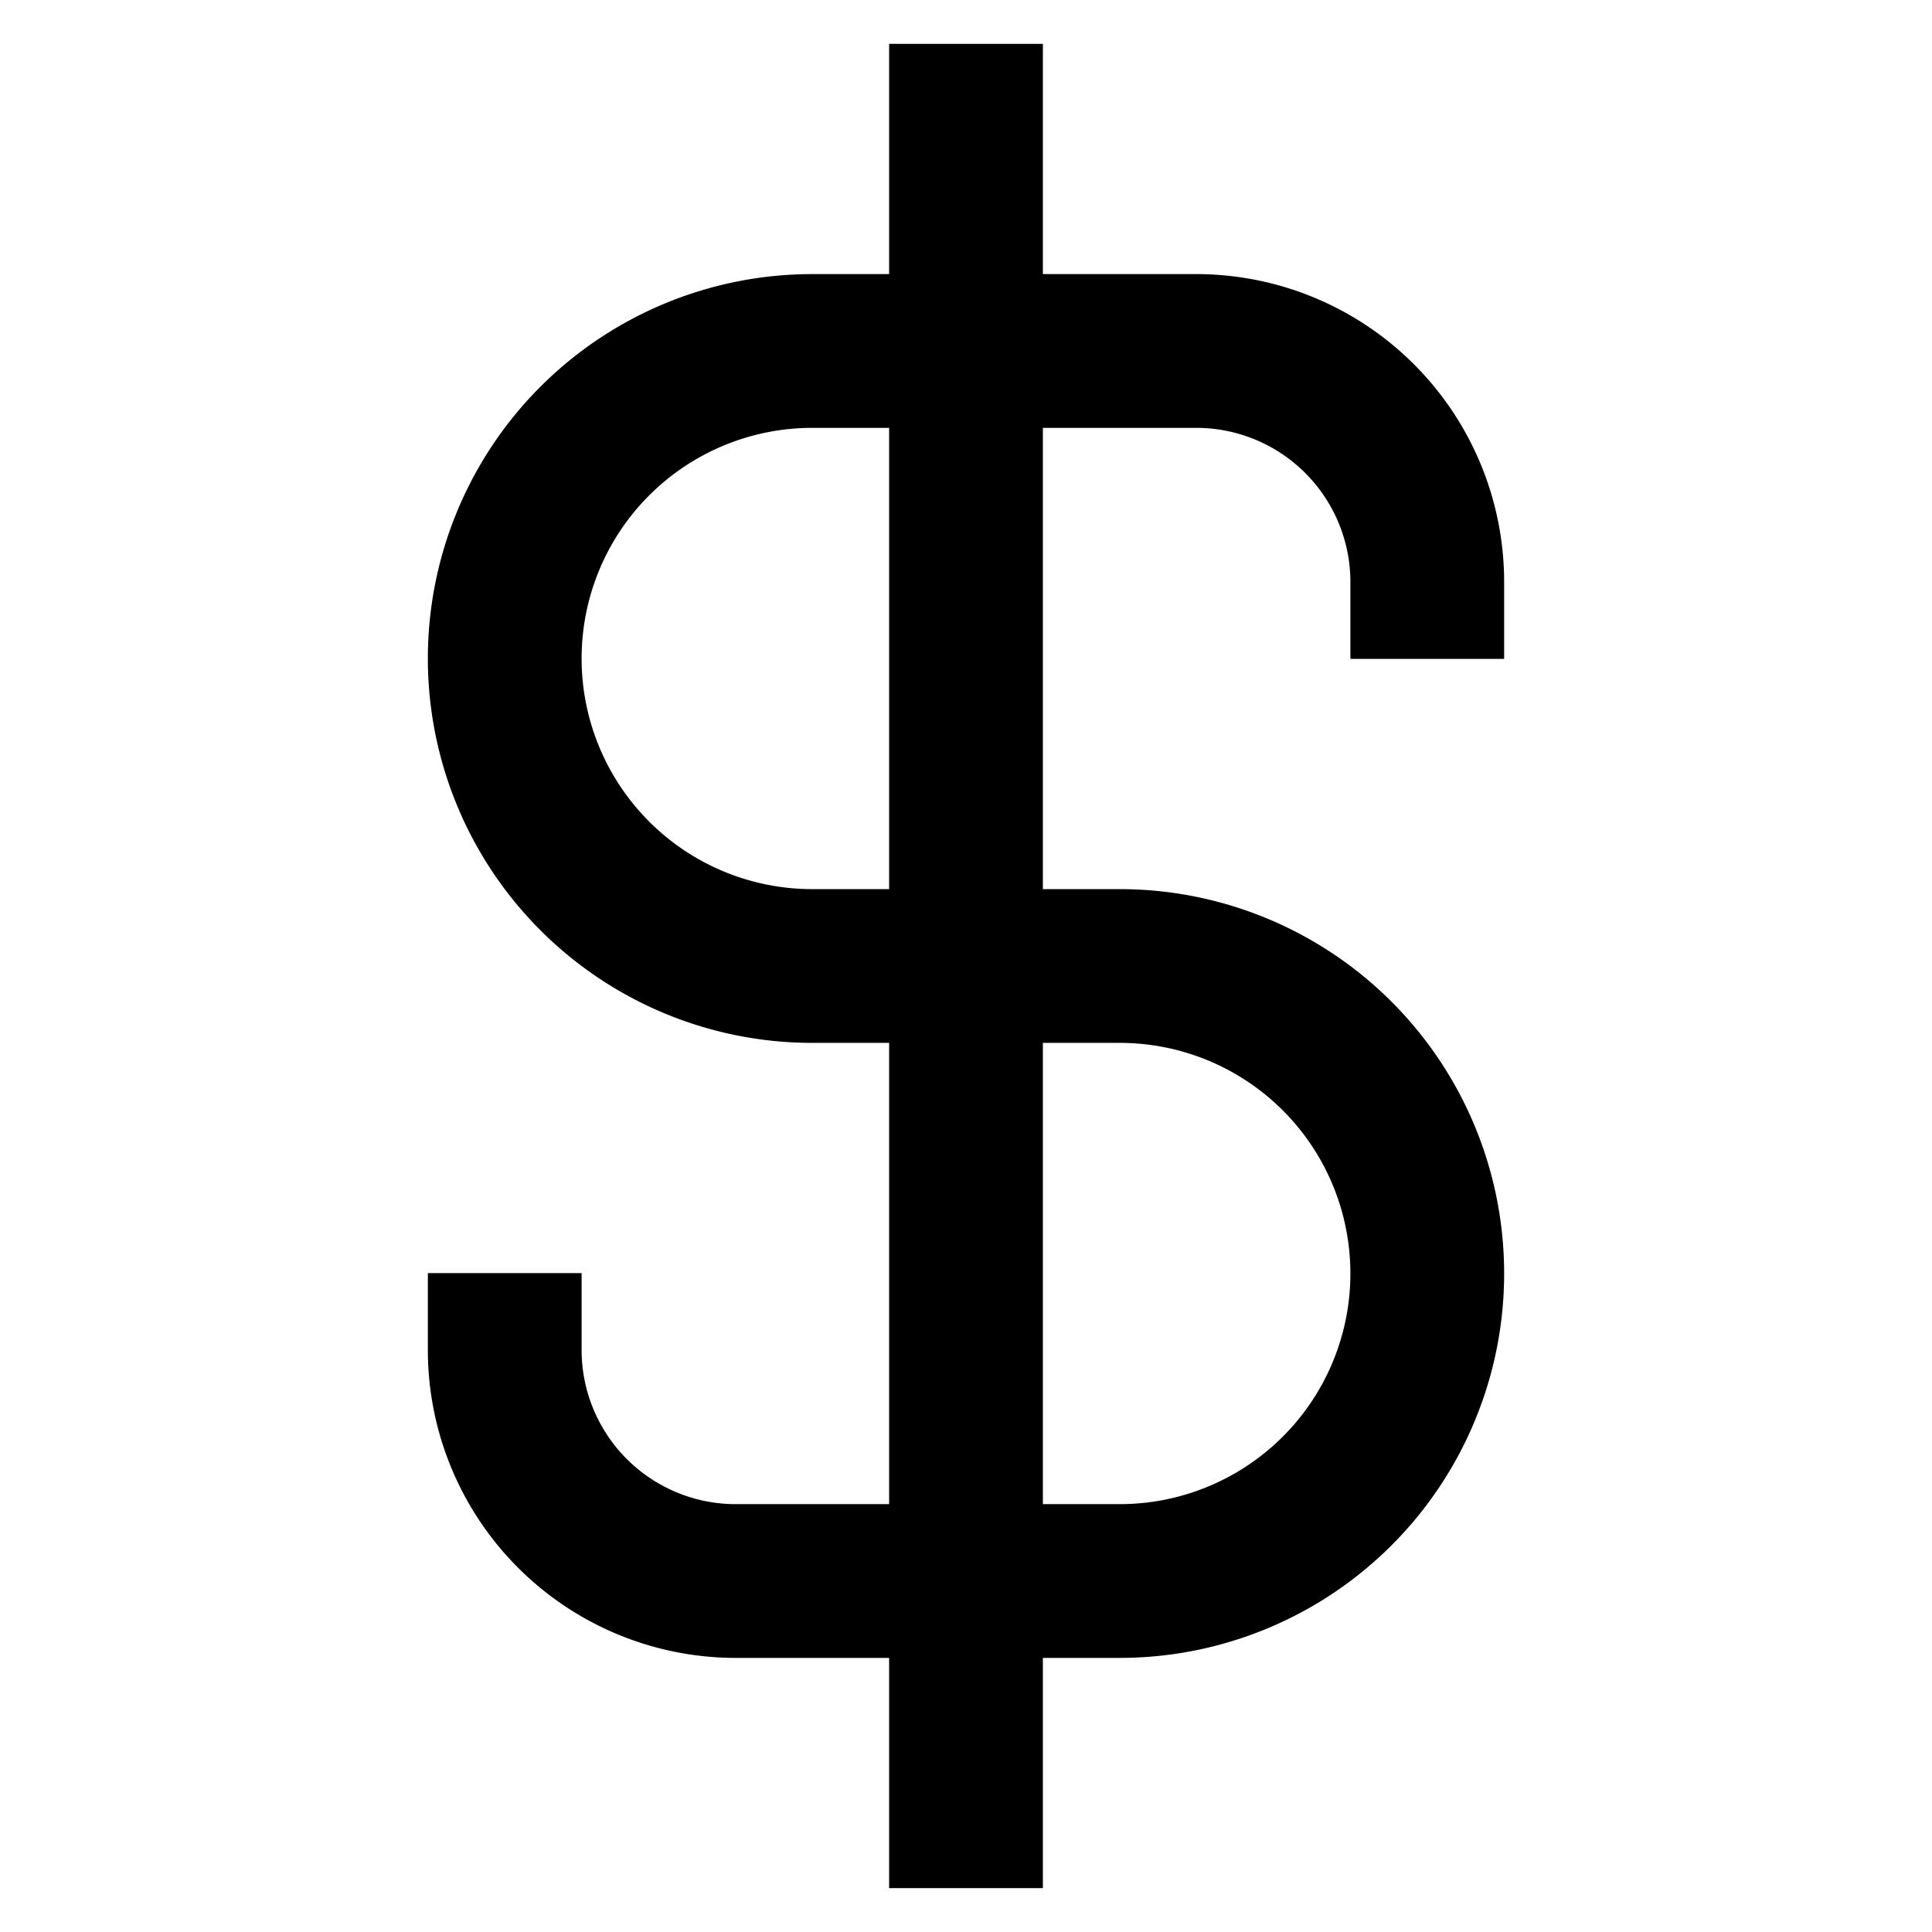
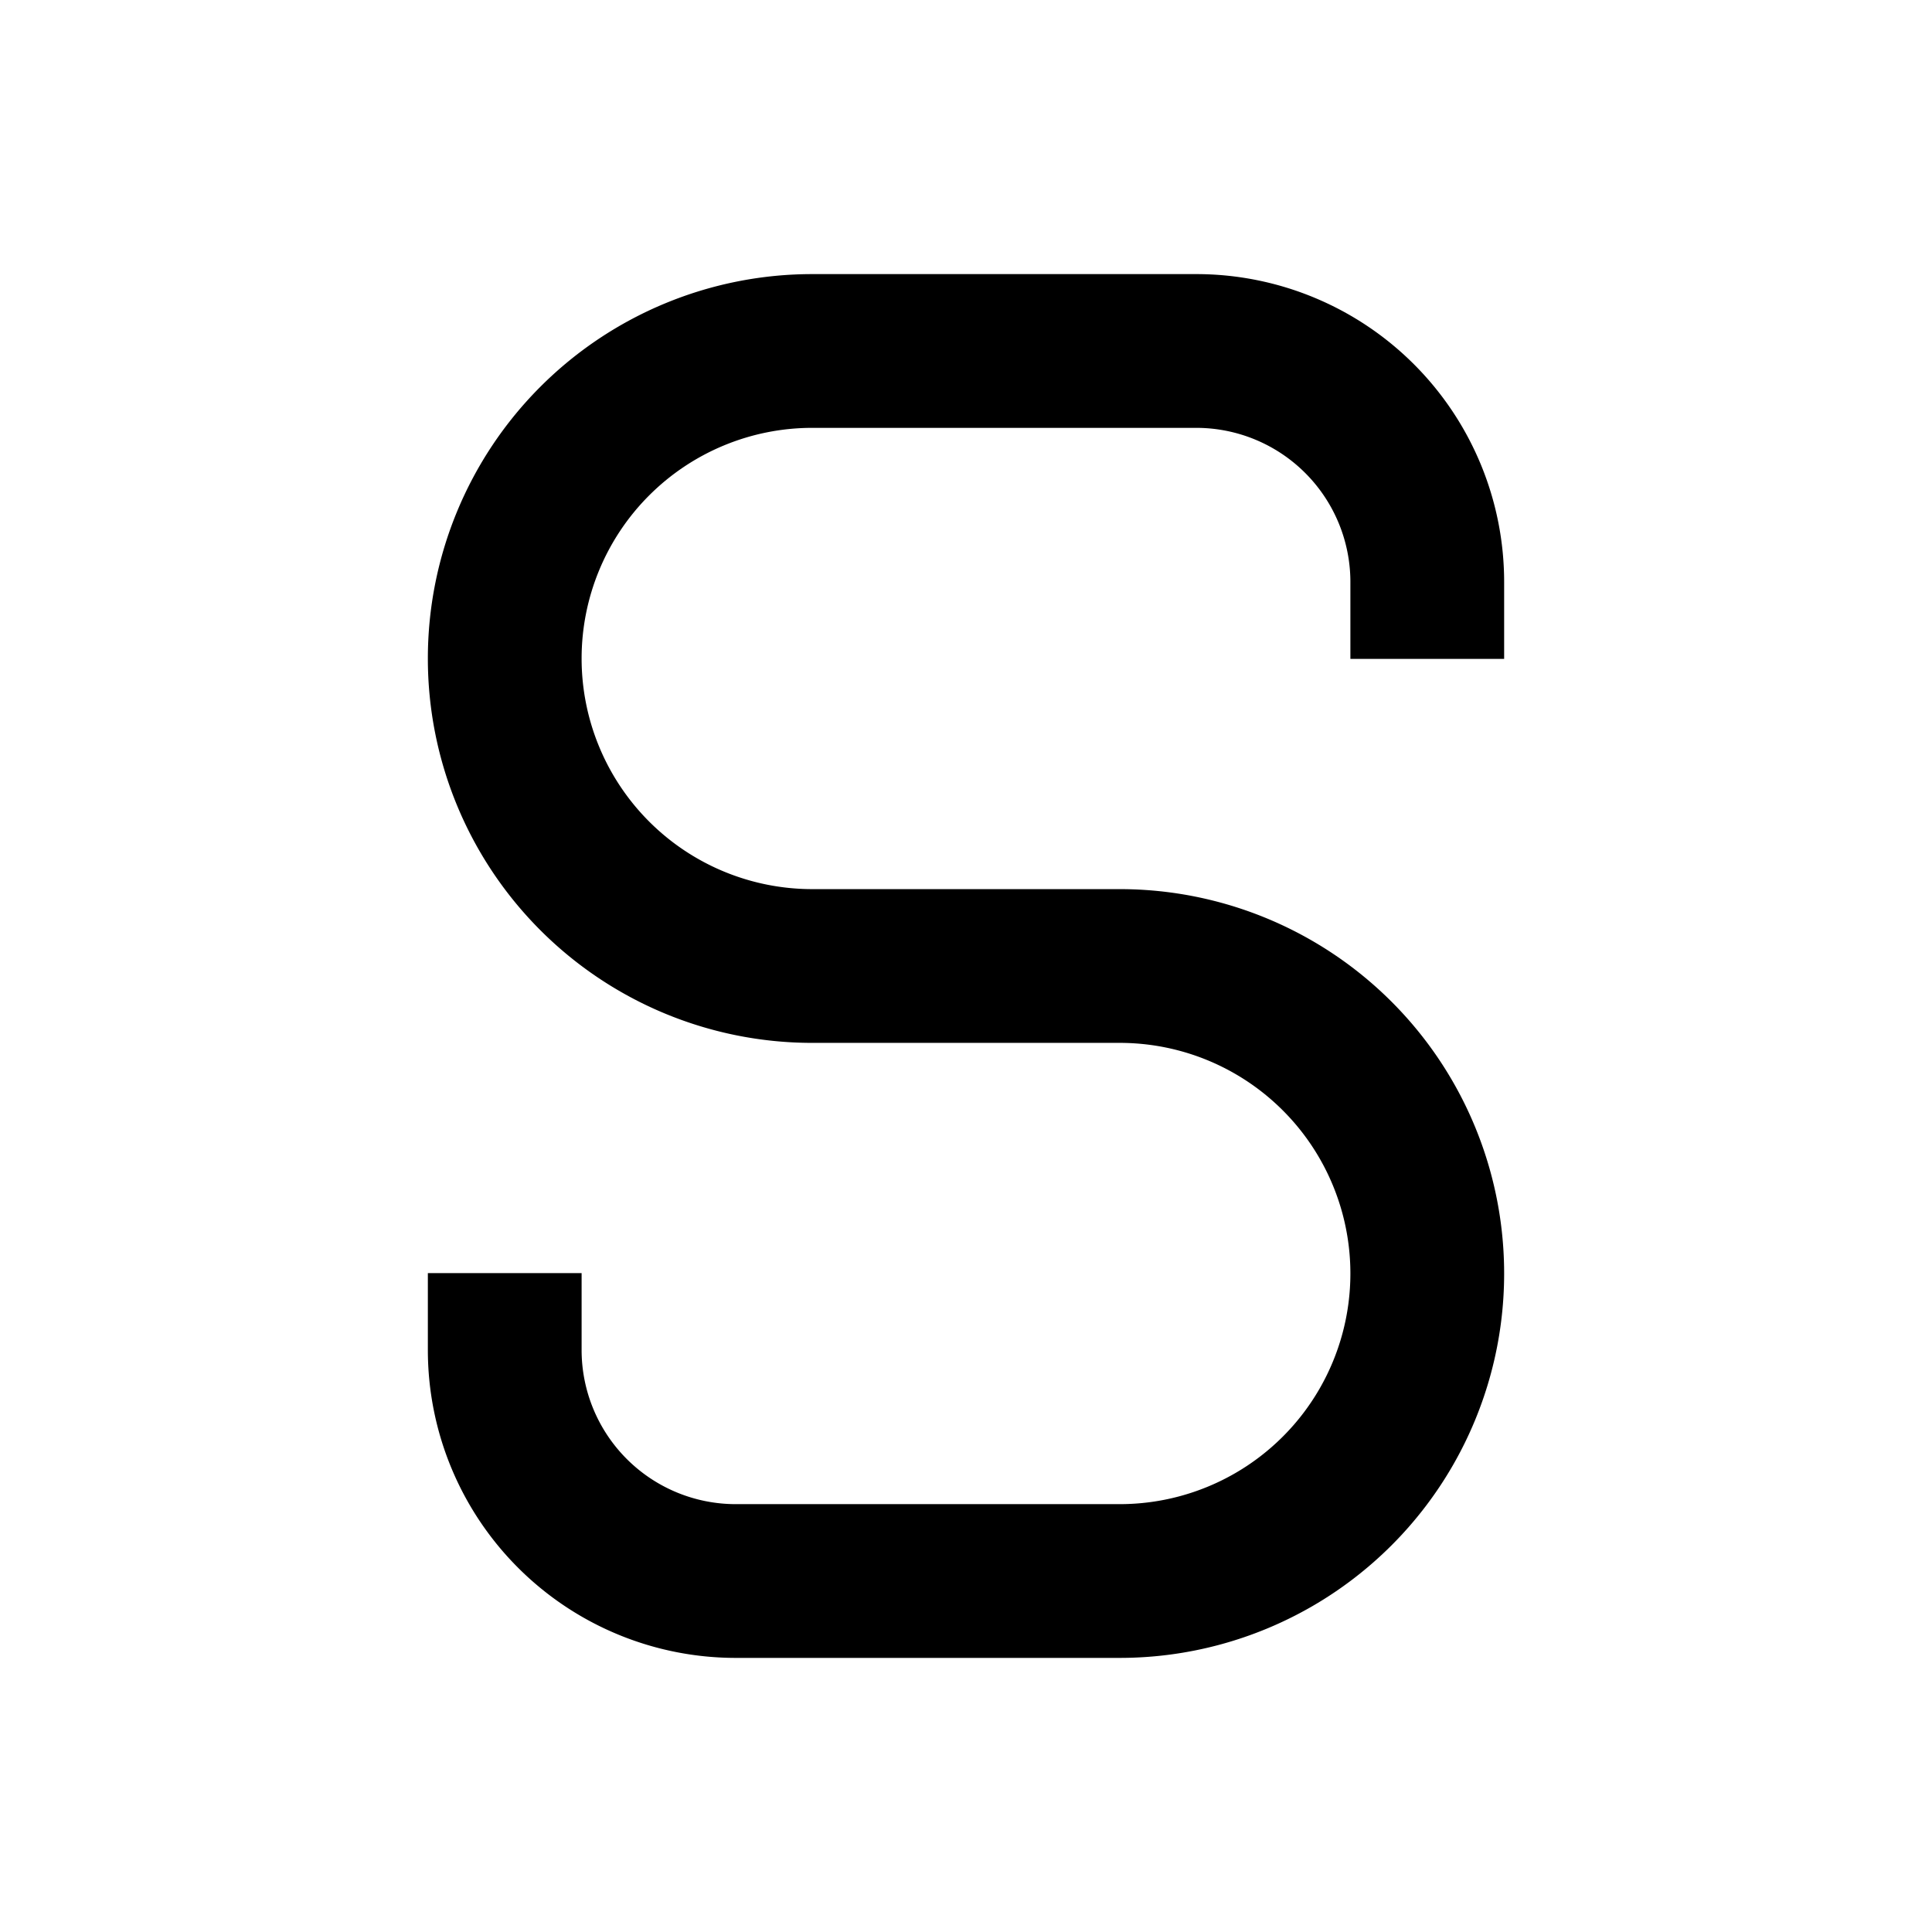
<svg xmlns="http://www.w3.org/2000/svg" viewBox="0 0 24 24">
  <g fill="none" stroke="#000" stroke-linecap="square" stroke-miterlimit="10" stroke-width="1.91">
-     <path d="m12 22.5v-2.86-15.28-2.86" />
    <path d="m6.27 16.77a2.87 2.87 0 0 0 2.87 2.87h4.77a3.82 3.82 0 0 0 3.82-3.82 3.82 3.82 0 0 0 -3.82-3.82h-3.82a3.82 3.82 0 0 1 -3.82-3.82 3.82 3.82 0 0 1 3.82-3.82h4.77a2.87 2.87 0 0 1 2.87 2.87" />
  </g>
</svg>